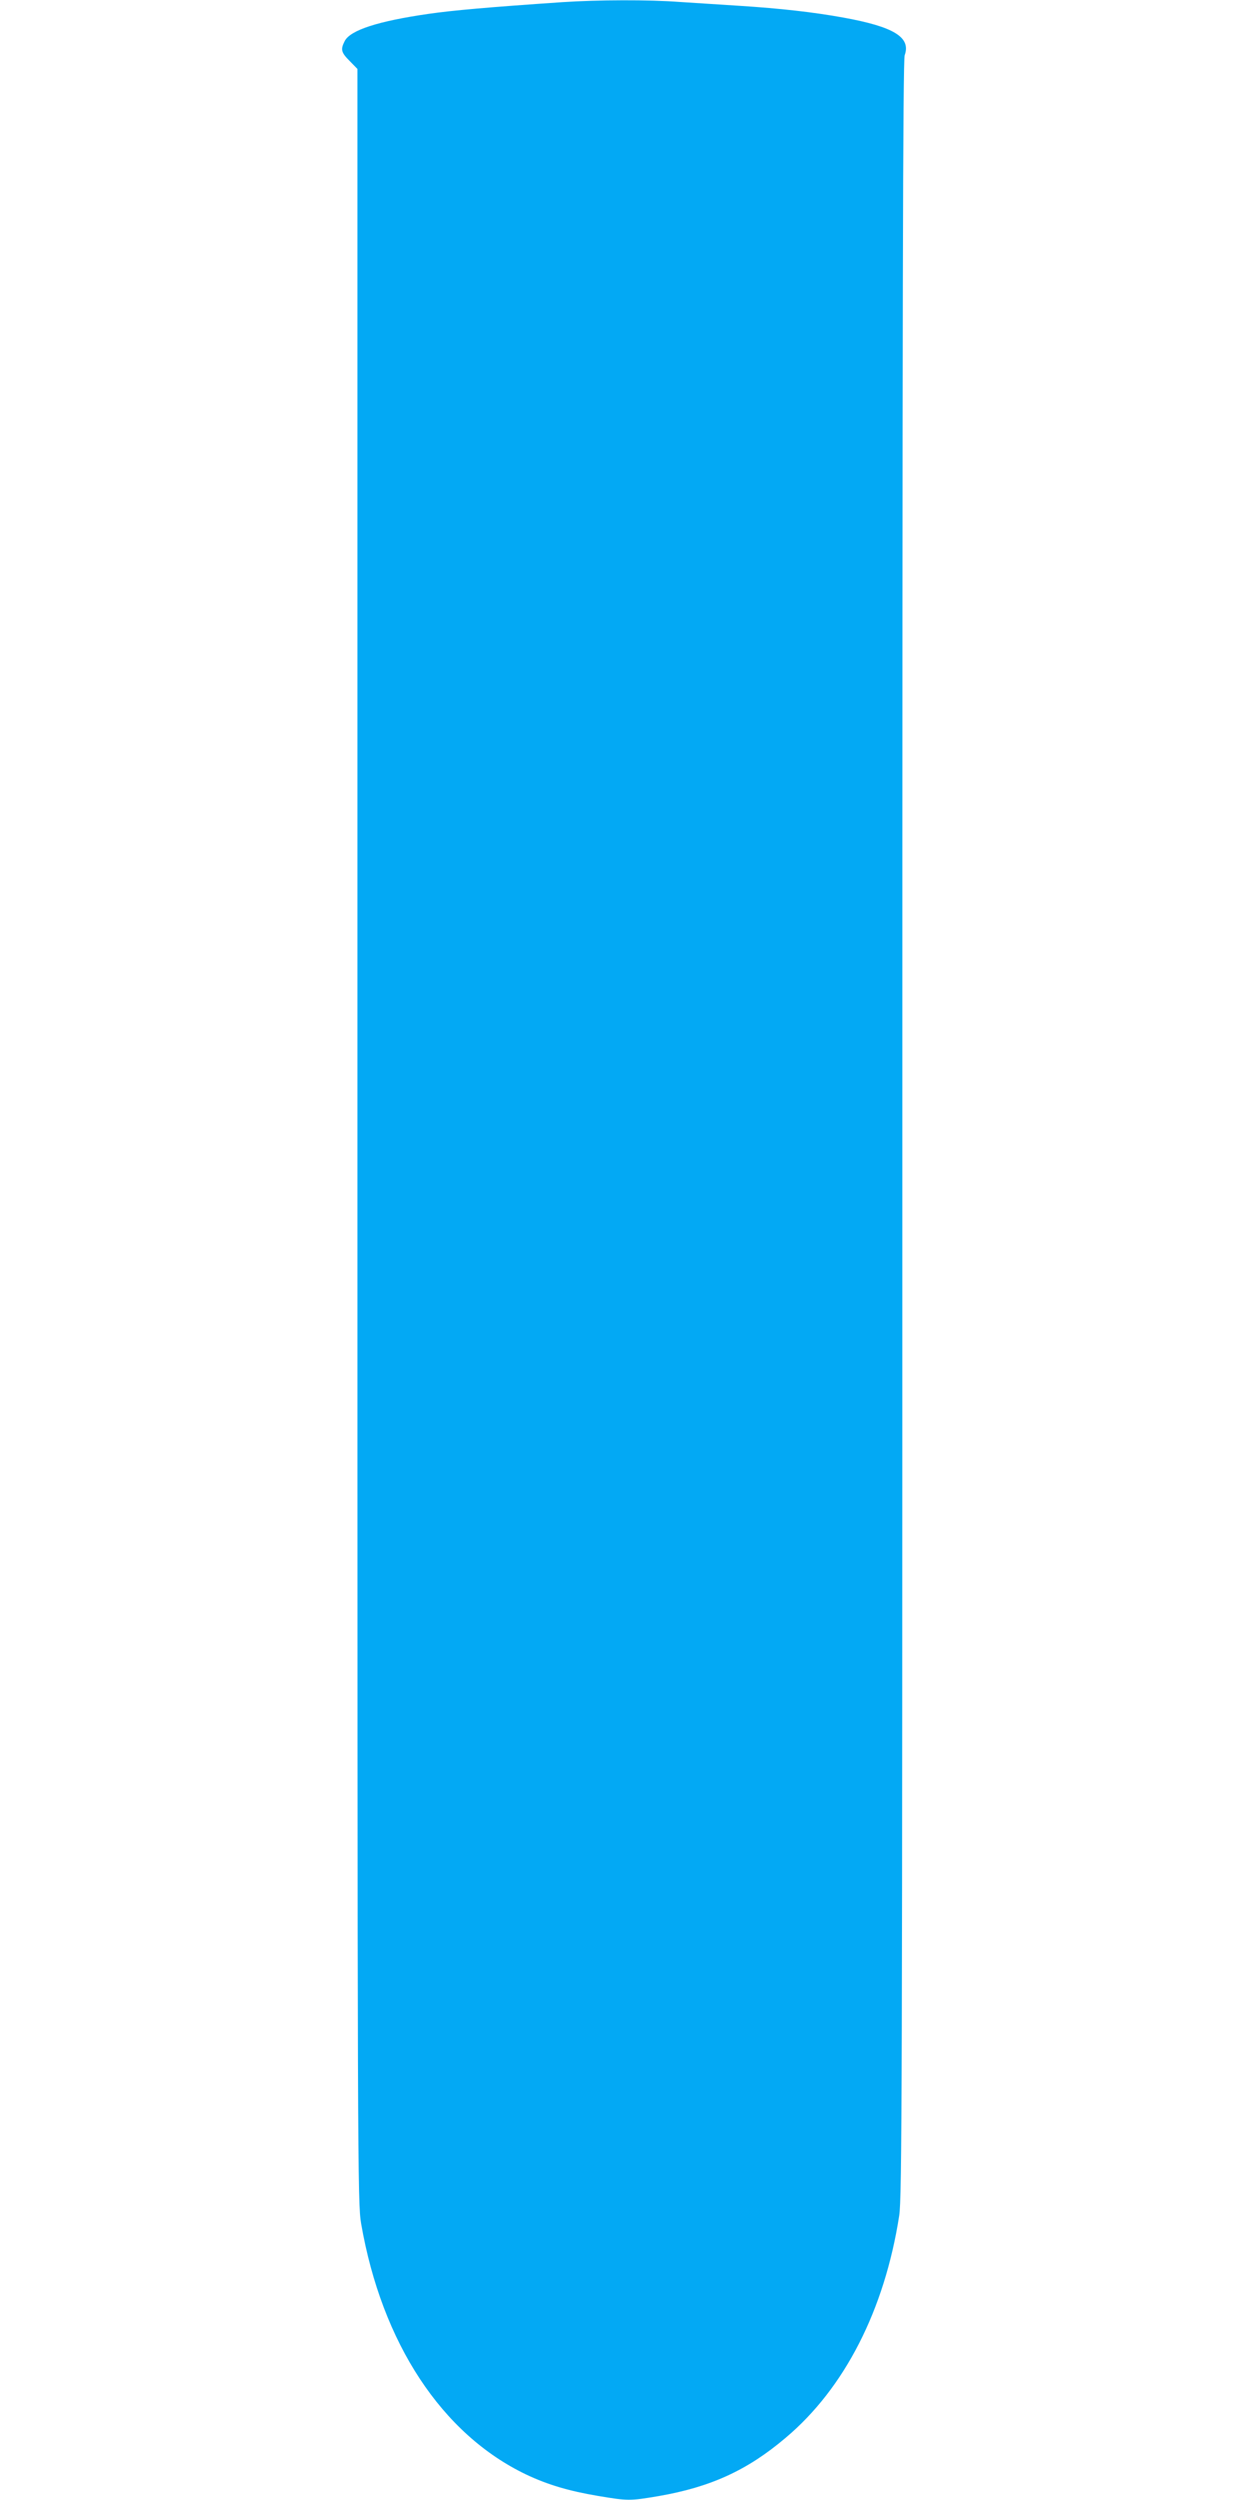
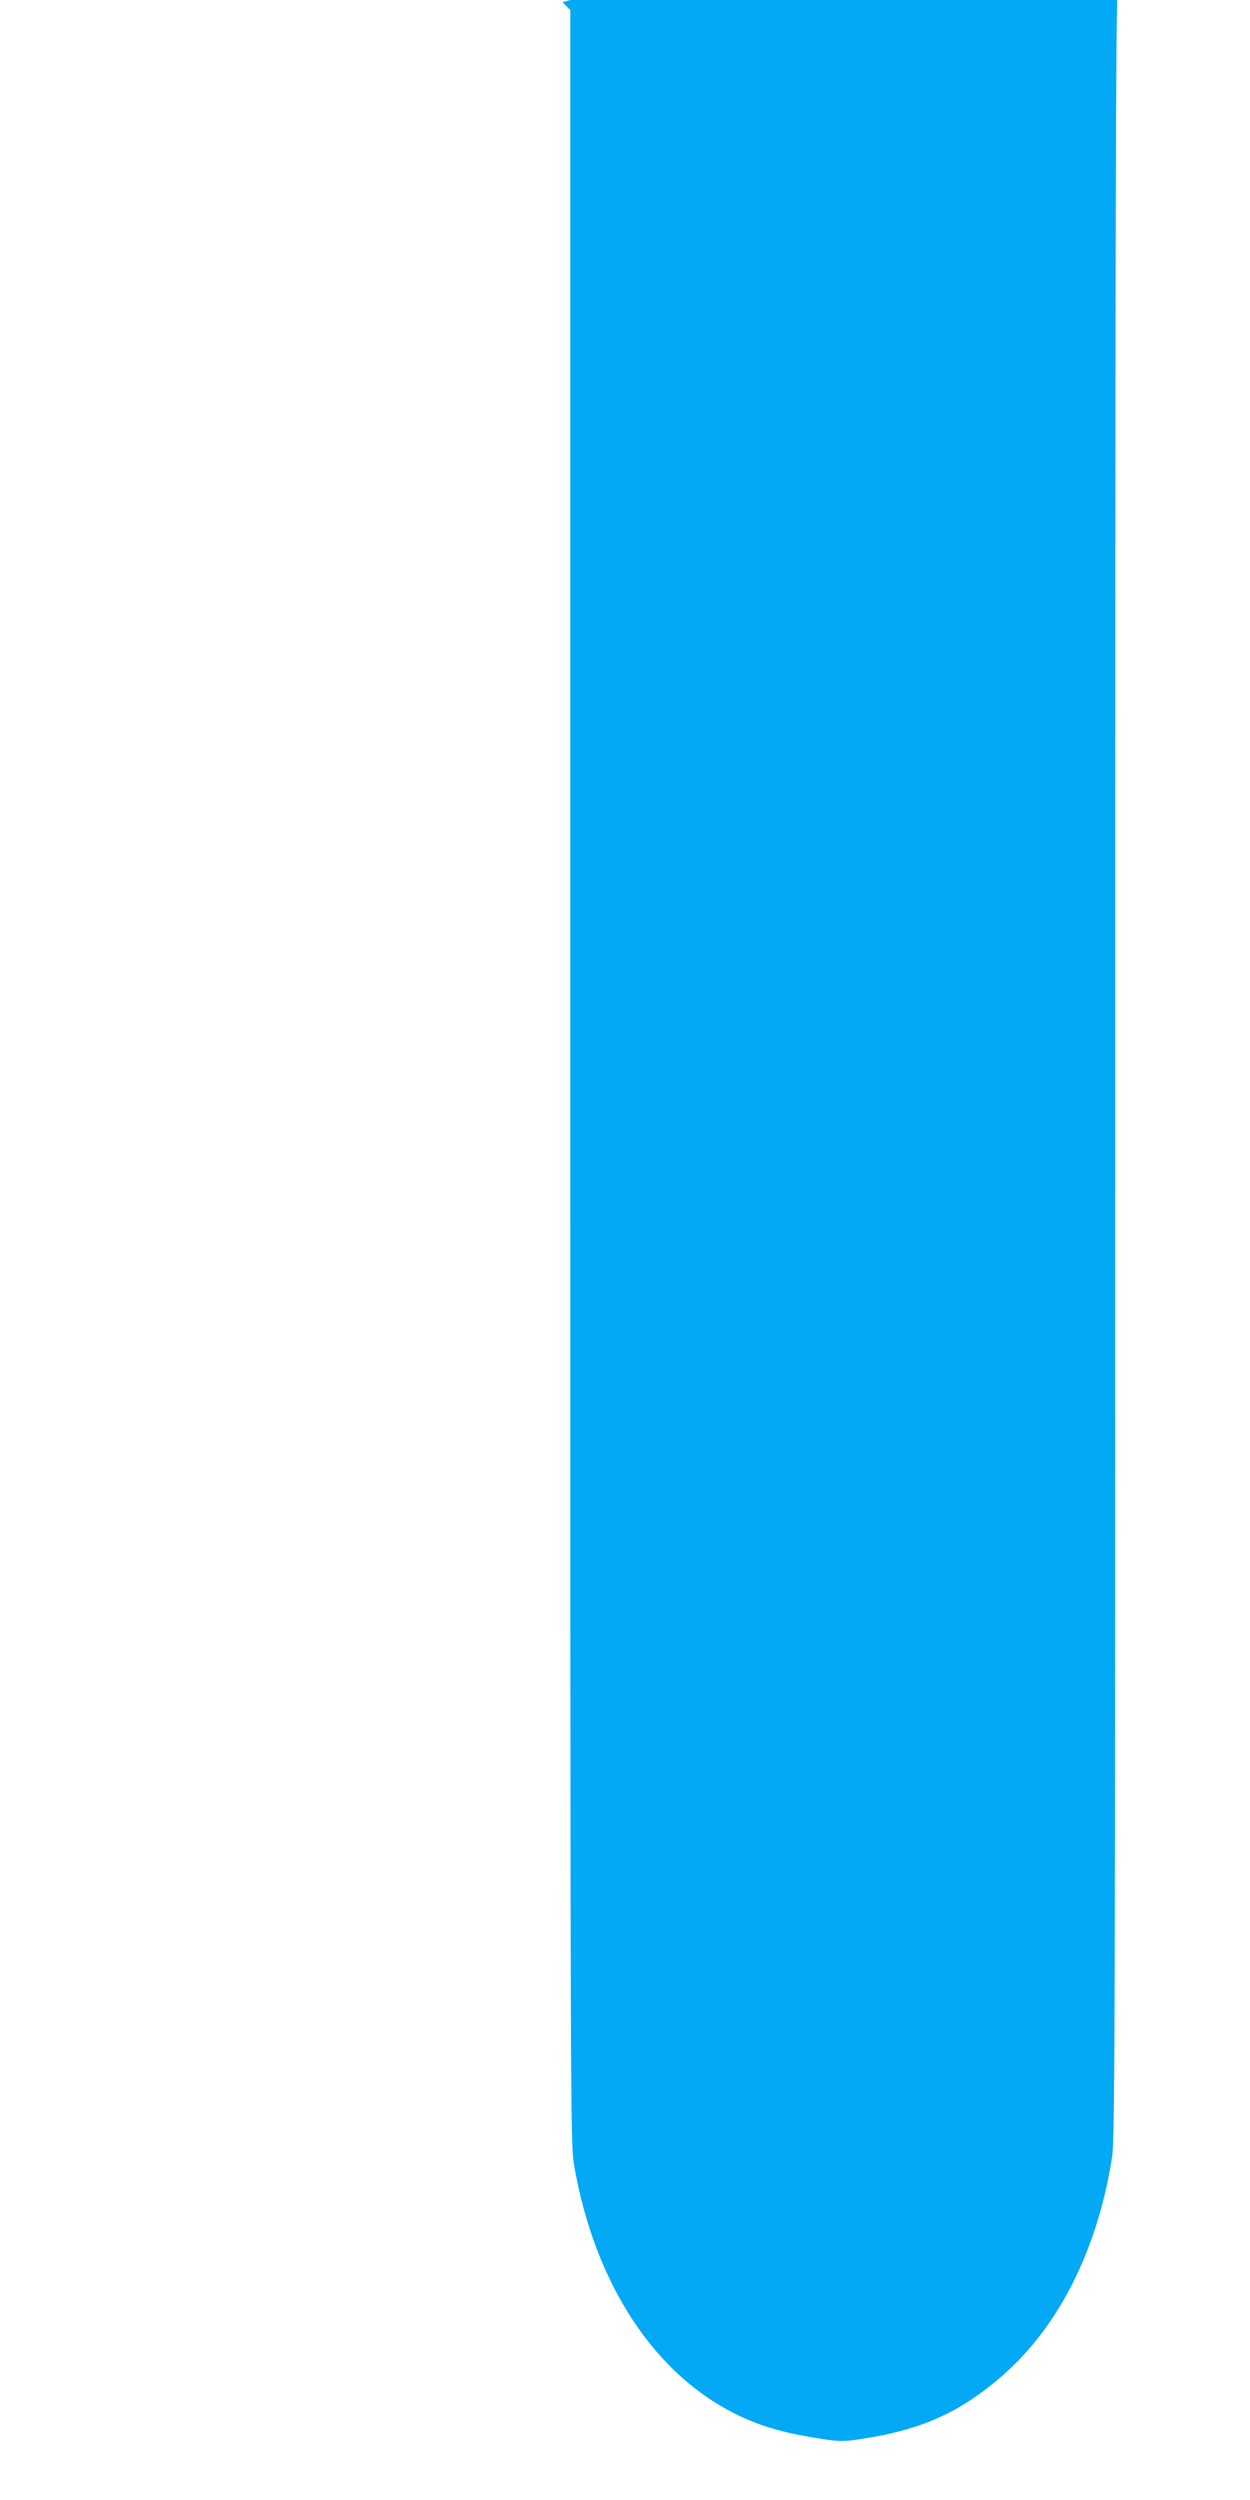
<svg xmlns="http://www.w3.org/2000/svg" version="1.0" width="640pt" height="1280pt" viewBox="0 0 640 1280" preserveAspectRatio="xMidYMid meet">
  <g transform="translate(0,1280) scale(0.1,-0.1)" fill="#03a9f4" stroke="none">
-     <path d="M2880 12789 c-382 -26 -561 -42 -686 -60 -257 -37 -400 -83 -429 -139 -22 -43 -19 -58 25 -102 l40 -41 0 -5461 c0 -5321 1 -5464 19 -5571 106 -612 414 -1079 846 -1285 110 -52 218 -84 366 -109 155 -26 163 -26 311 -1 265 46 453 131 650 298 302 254 507 655 582 1138 14 91 16 638 16 5564 0 4217 3 5471 12 5497 33 92 -55 146 -314 193 -154 28 -325 47 -528 60 -96 6 -236 15 -310 20 -157 12 -420 11 -600 -1z" />
+     <path d="M2880 12789 l40 -41 0 -5461 c0 -5321 1 -5464 19 -5571 106 -612 414 -1079 846 -1285 110 -52 218 -84 366 -109 155 -26 163 -26 311 -1 265 46 453 131 650 298 302 254 507 655 582 1138 14 91 16 638 16 5564 0 4217 3 5471 12 5497 33 92 -55 146 -314 193 -154 28 -325 47 -528 60 -96 6 -236 15 -310 20 -157 12 -420 11 -600 -1z" />
  </g>
</svg>